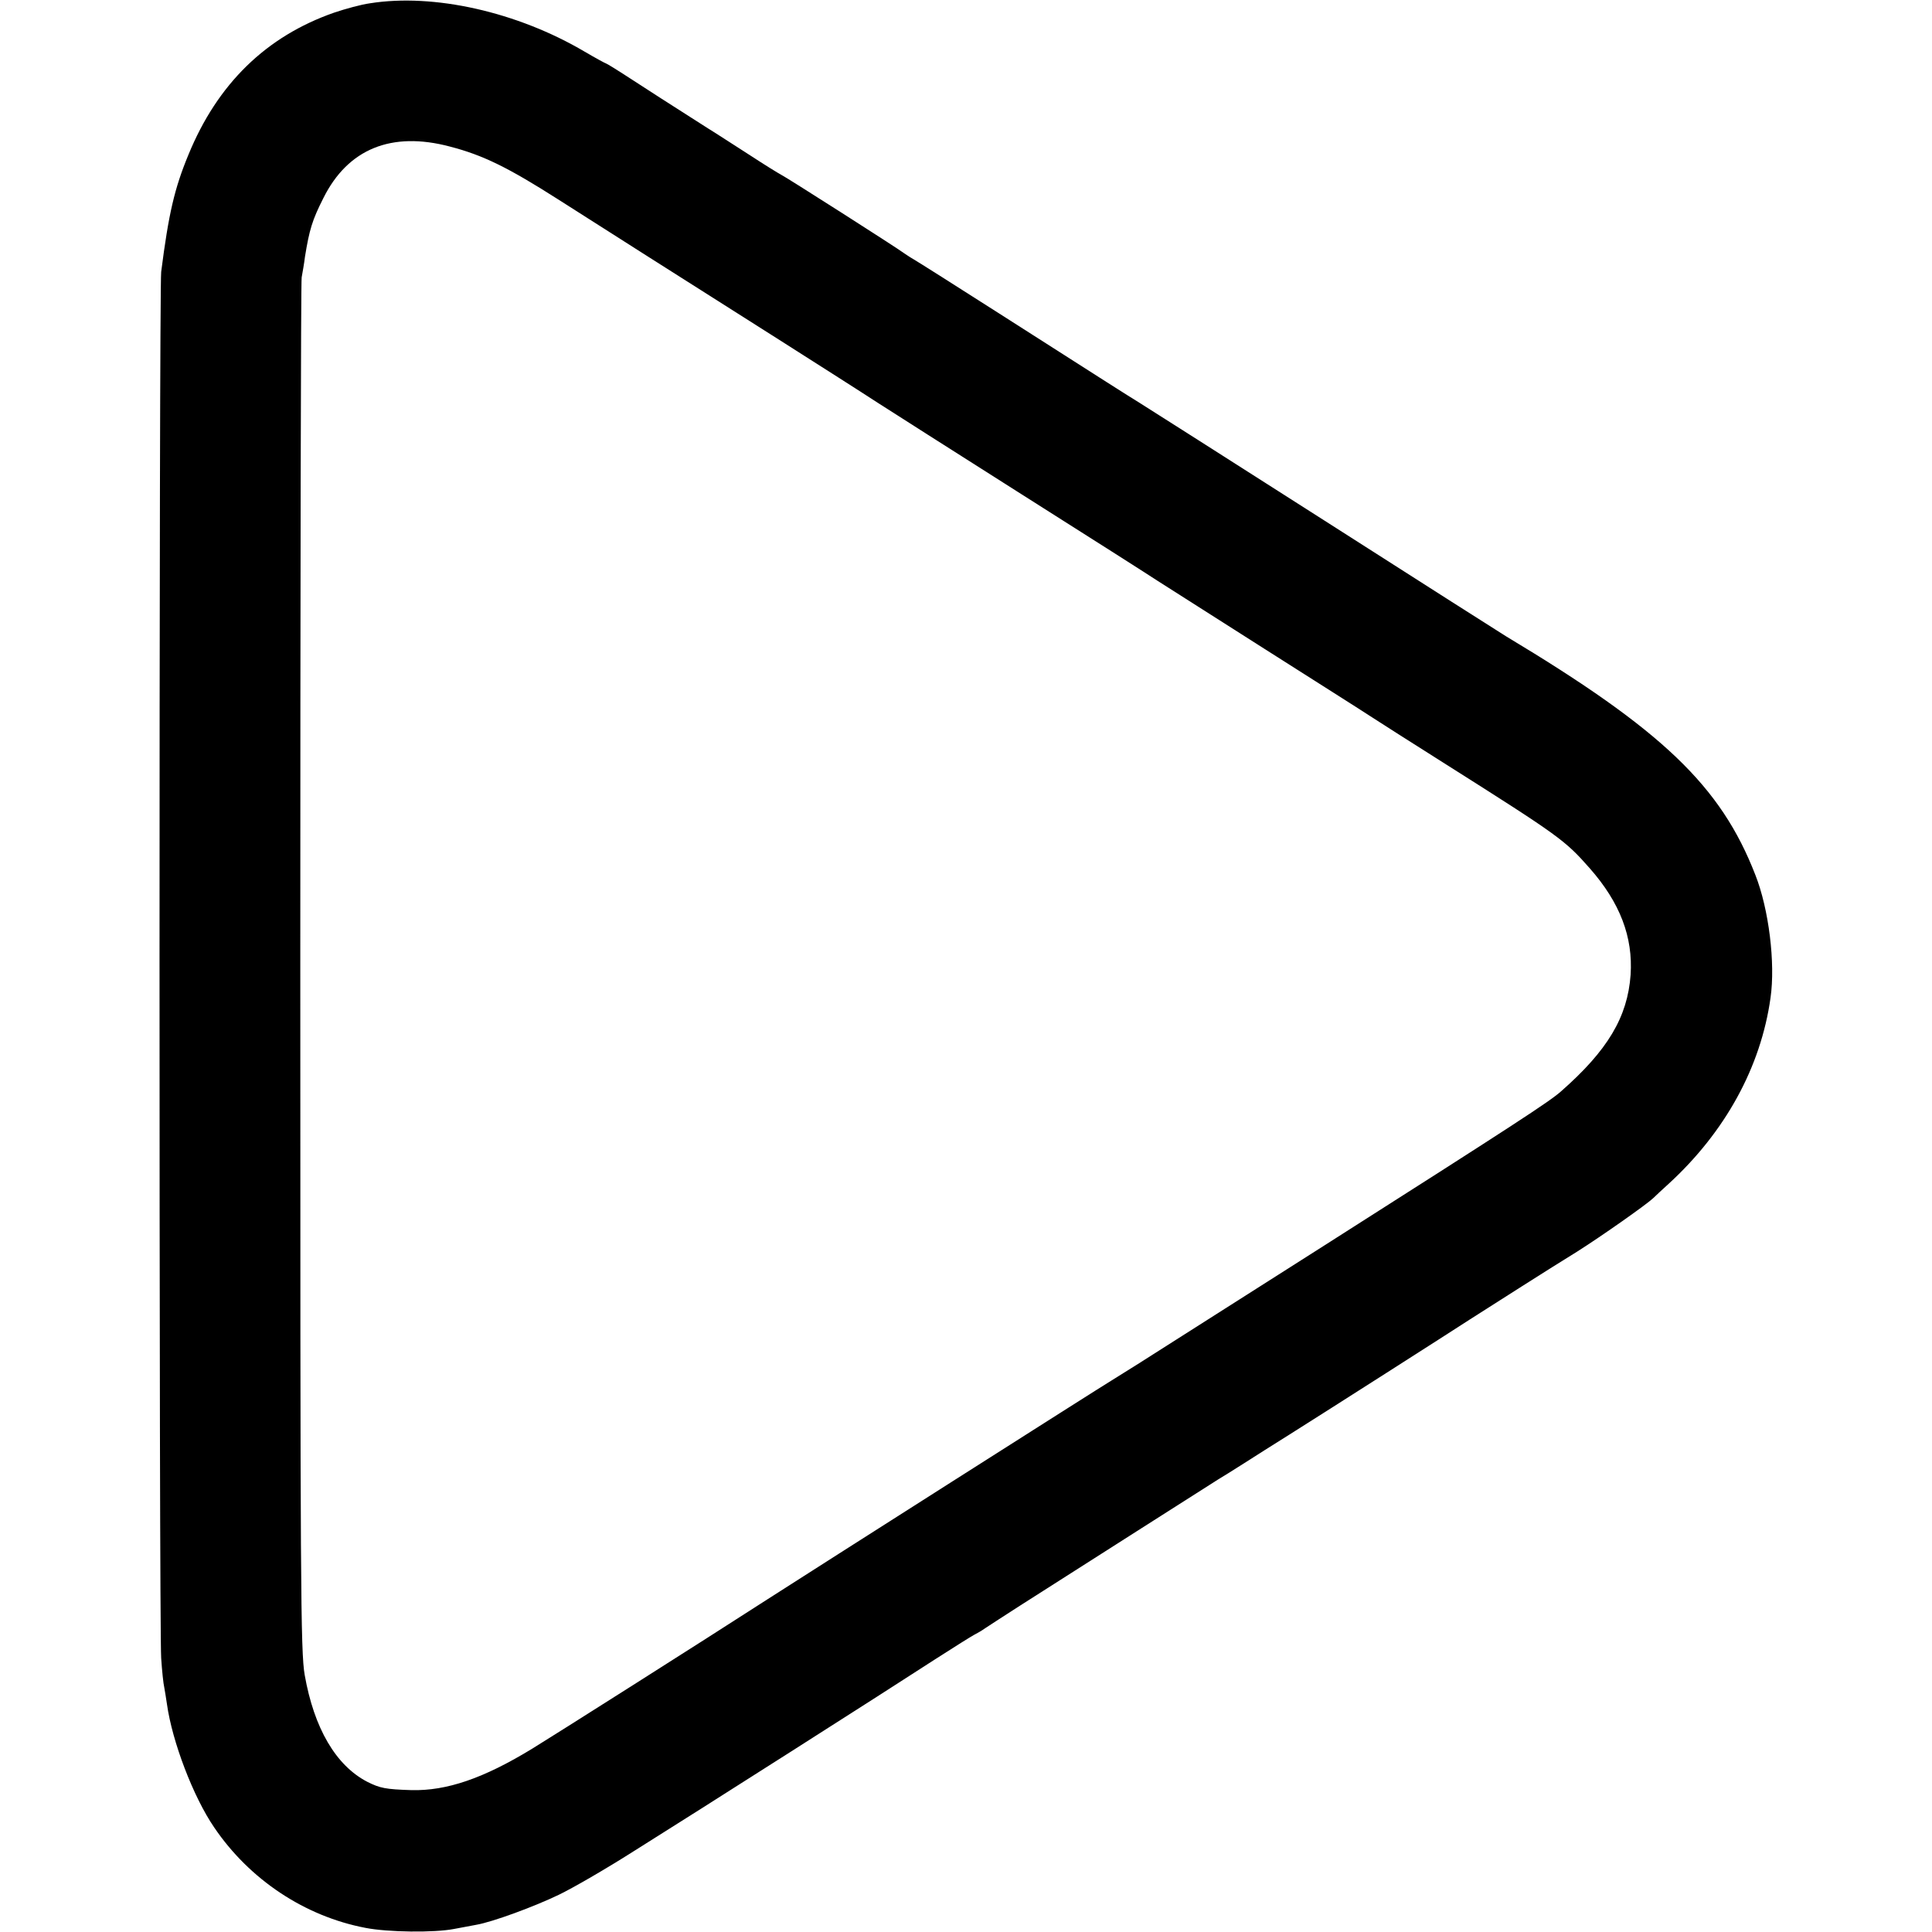
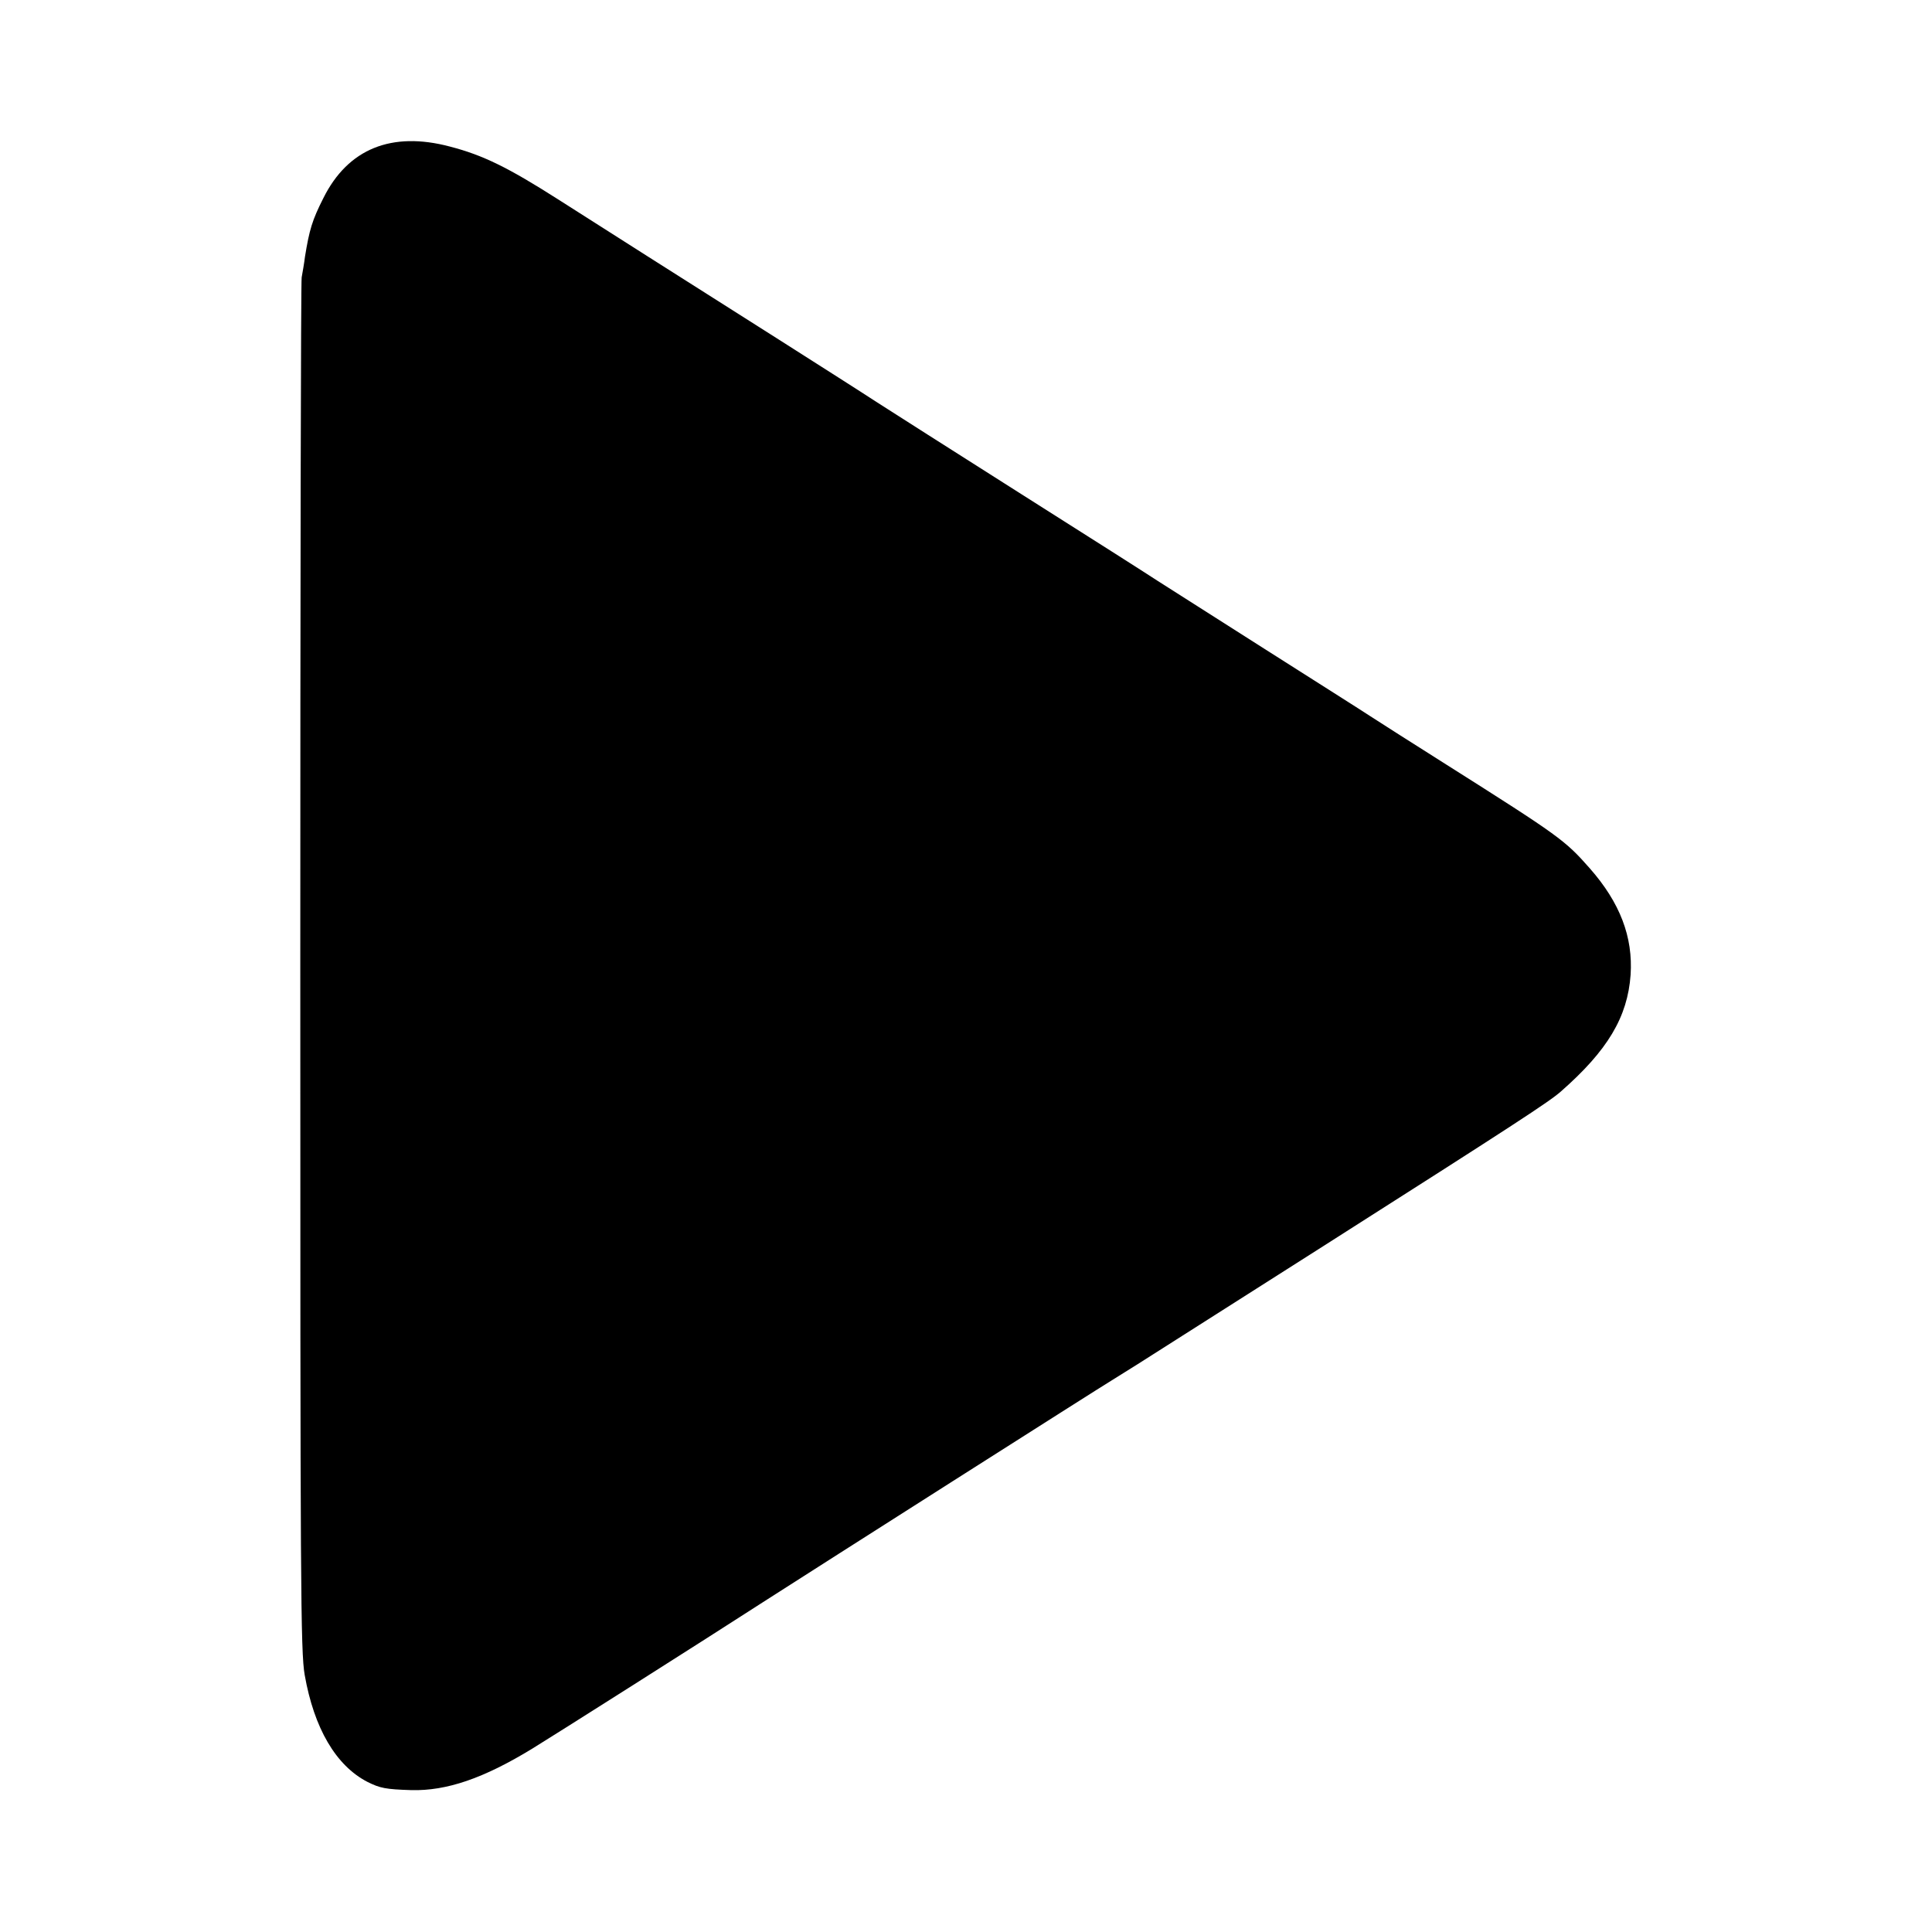
<svg xmlns="http://www.w3.org/2000/svg" version="1.0" width="700pt" height="700pt" viewBox="0 0 700 700" preserveAspectRatio="xMidYMid meet">
  <g transform="translate(0,700) scale(0.1,-0.1)" fill="#000000" stroke="none">
-     <path d="M1340 6988 c-30 -4 -89 -20 -130 -34 -246 -86 -422 -258 -527 -514 -51 -123 -72 -214 -99 -425 -8 -63 -8 -4911 0 -5023 3 -46 8 -93 11 -105 2 -12 7 -40 10 -62 19 -135 95 -335 171 -446 128 -189 328 -322 548 -364 81 -16 249 -18 321 -4 28 5 64 12 80 15 59 10 211 66 300 109 50 24 171 94 270 157 227 142 924 586 1093 696 70 45 134 85 142 89 8 4 26 14 40 24 14 9 70 46 125 81 238 152 697 444 719 458 14 8 55 34 93 58 37 24 112 71 166 105 146 92 572 364 652 416 39 25 124 79 190 121 66 42 155 98 199 125 90 57 252 171 276 194 9 9 34 32 56 52 205 188 334 423 369 674 18 125 -6 321 -55 445 -125 322 -336 524 -904 865 -18 11 -315 200 -659 420 -345 220 -646 412 -669 426 -47 29 -96 60 -509 324 -155 99 -294 187 -308 195 -14 8 -30 19 -36 23 -22 17 -431 278 -445 284 -8 4 -60 36 -115 72 -55 35 -122 79 -150 96 -154 98 -208 133 -282 181 -46 30 -85 54 -87 54 -2 0 -37 19 -78 43 -244 144 -547 212 -778 175z m290 -519 c120 -31 211 -76 390 -190 84 -54 514 -327 795 -505 154 -98 316 -201 360 -230 44 -28 280 -179 525 -334 245 -155 468 -297 495 -315 28 -18 201 -128 385 -245 184 -117 358 -227 385 -245 28 -18 151 -97 275 -175 411 -260 430 -274 520 -376 110 -125 157 -249 148 -386 -11 -153 -83 -274 -253 -423 -42 -37 -163 -116 -862 -561 -337 -214 -638 -406 -670 -426 -32 -20 -75 -47 -96 -60 -34 -20 -1082 -687 -1247 -793 -237 -153 -780 -497 -852 -541 -177 -108 -310 -153 -437 -150 -94 3 -114 7 -160 30 -114 59 -193 194 -227 387 -15 85 -16 320 -16 2564 0 1359 2 2484 5 2500 3 17 9 50 12 75 16 98 26 132 67 213 89 178 247 242 458 186z" />
+     <path d="M1340 6988 z m290 -519 c120 -31 211 -76 390 -190 84 -54 514 -327 795 -505 154 -98 316 -201 360 -230 44 -28 280 -179 525 -334 245 -155 468 -297 495 -315 28 -18 201 -128 385 -245 184 -117 358 -227 385 -245 28 -18 151 -97 275 -175 411 -260 430 -274 520 -376 110 -125 157 -249 148 -386 -11 -153 -83 -274 -253 -423 -42 -37 -163 -116 -862 -561 -337 -214 -638 -406 -670 -426 -32 -20 -75 -47 -96 -60 -34 -20 -1082 -687 -1247 -793 -237 -153 -780 -497 -852 -541 -177 -108 -310 -153 -437 -150 -94 3 -114 7 -160 30 -114 59 -193 194 -227 387 -15 85 -16 320 -16 2564 0 1359 2 2484 5 2500 3 17 9 50 12 75 16 98 26 132 67 213 89 178 247 242 458 186z" />
  </g>
</svg>